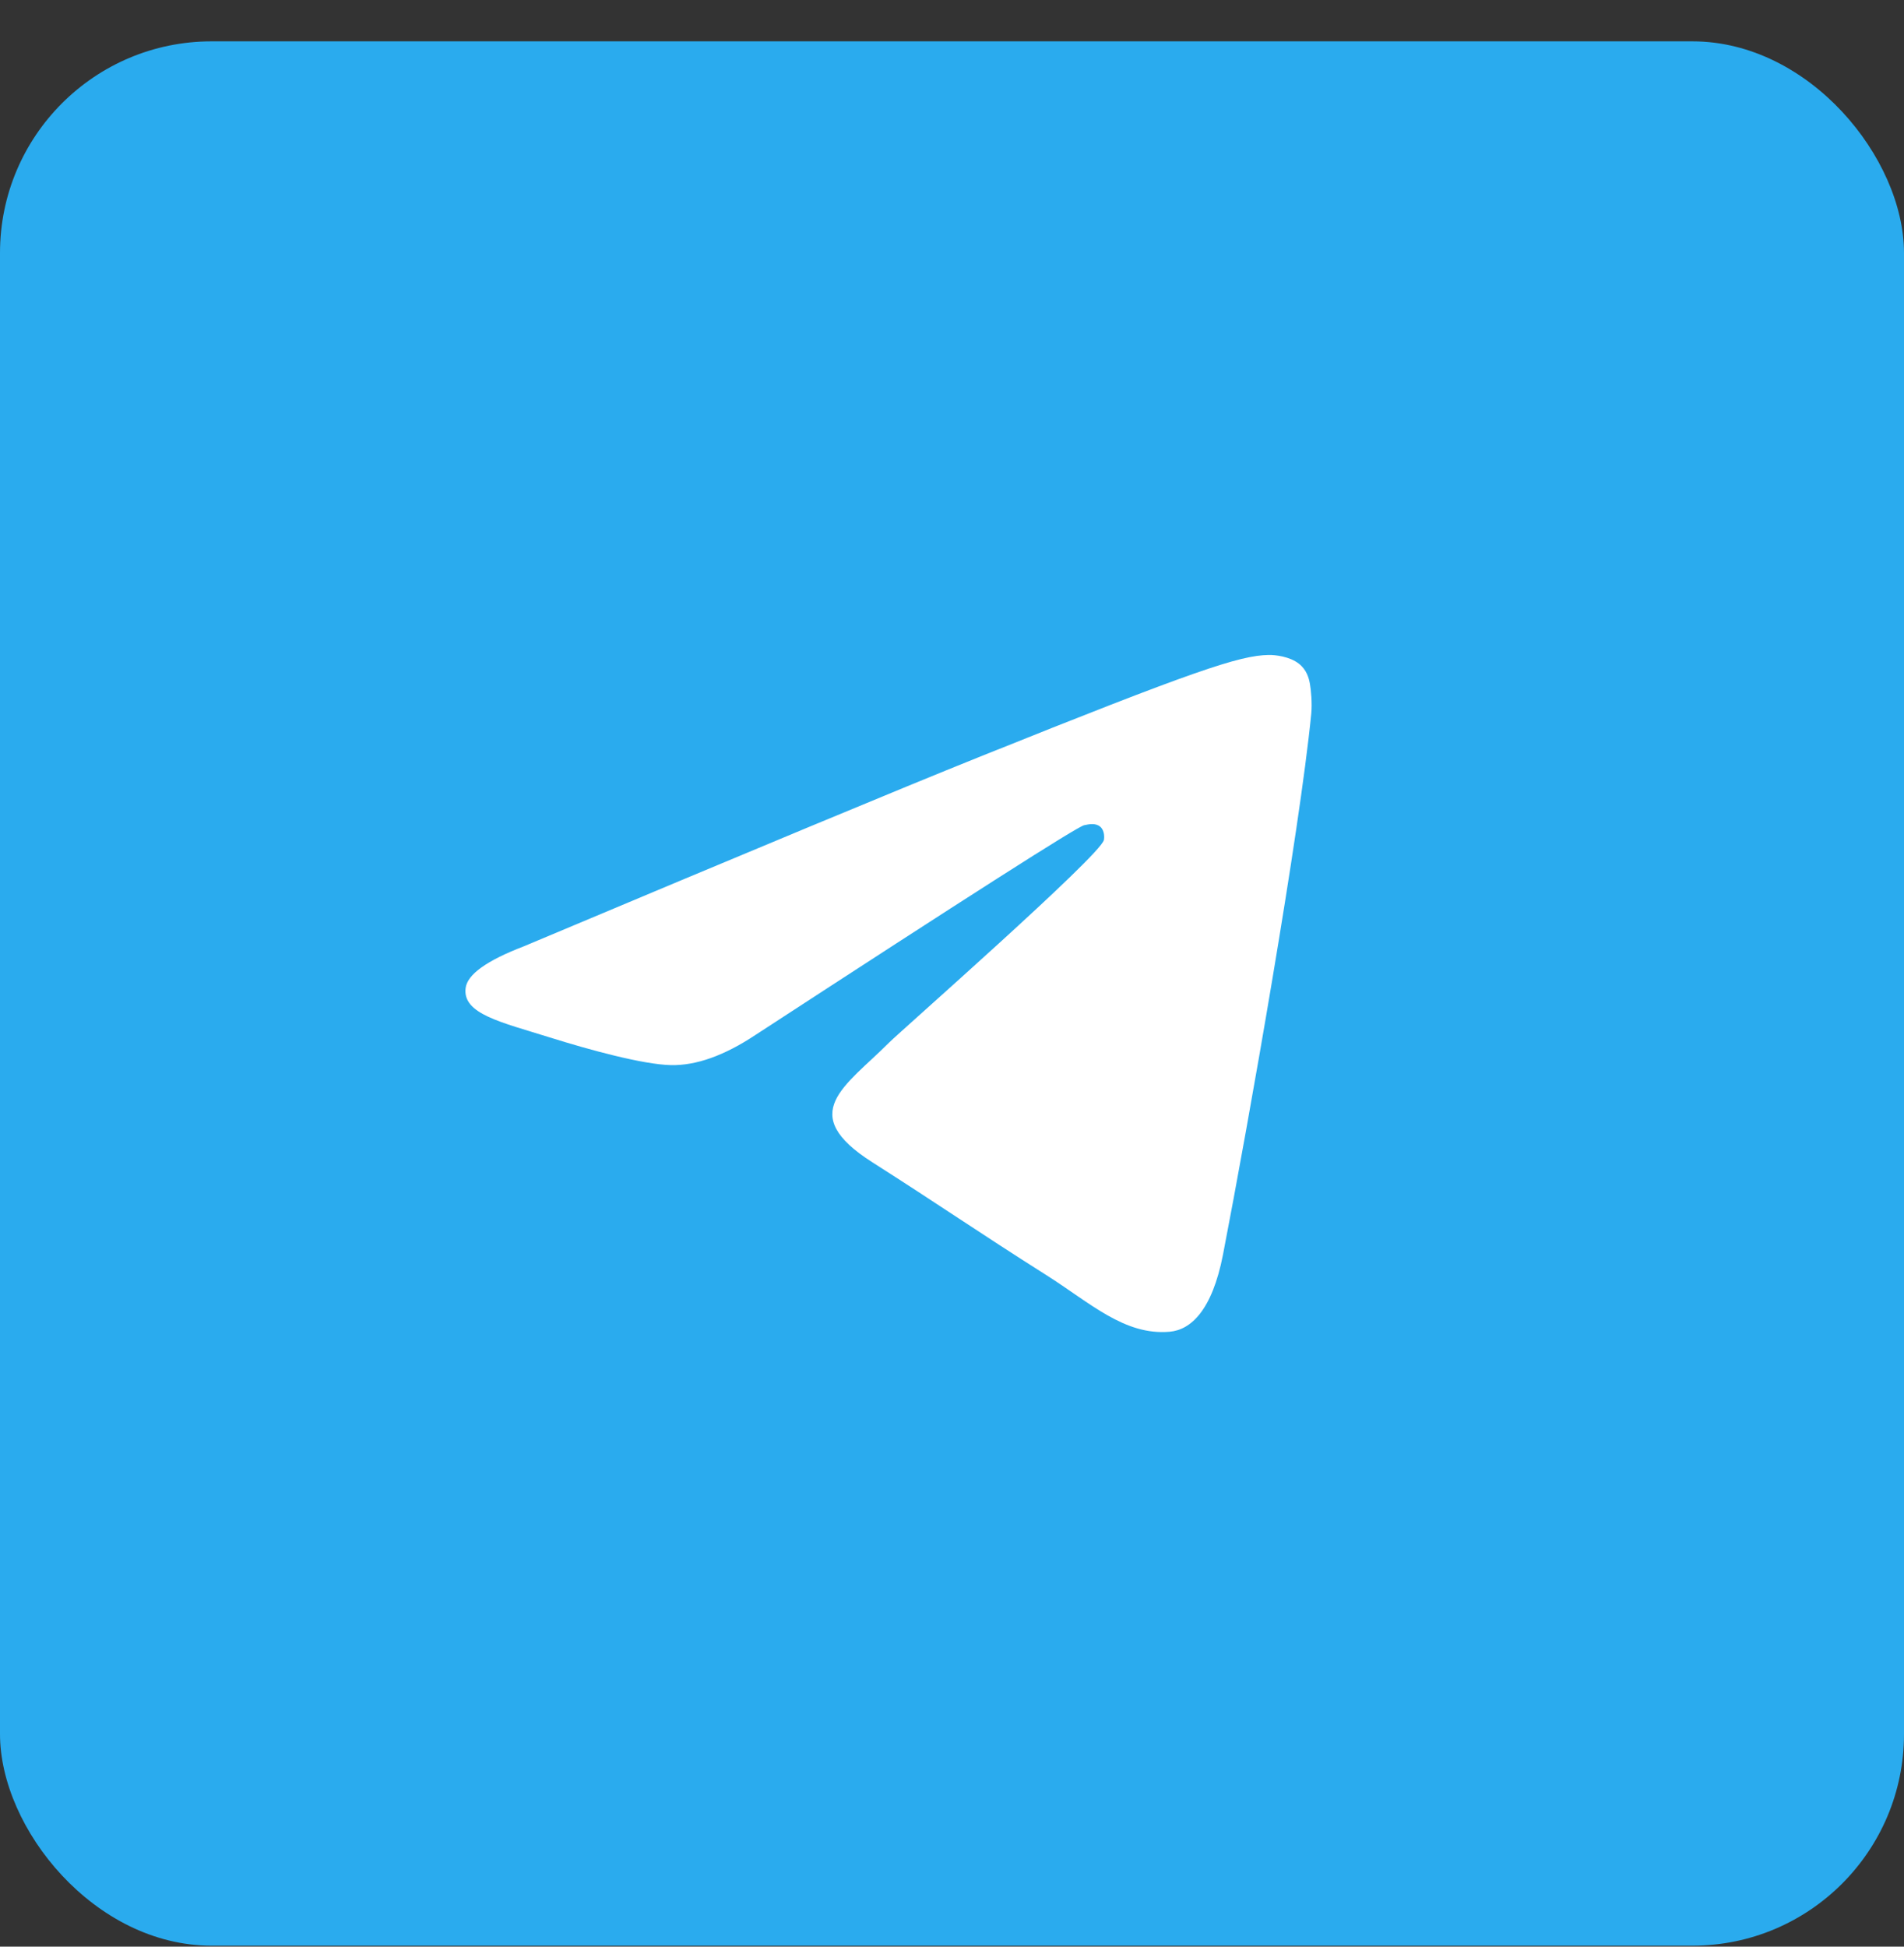
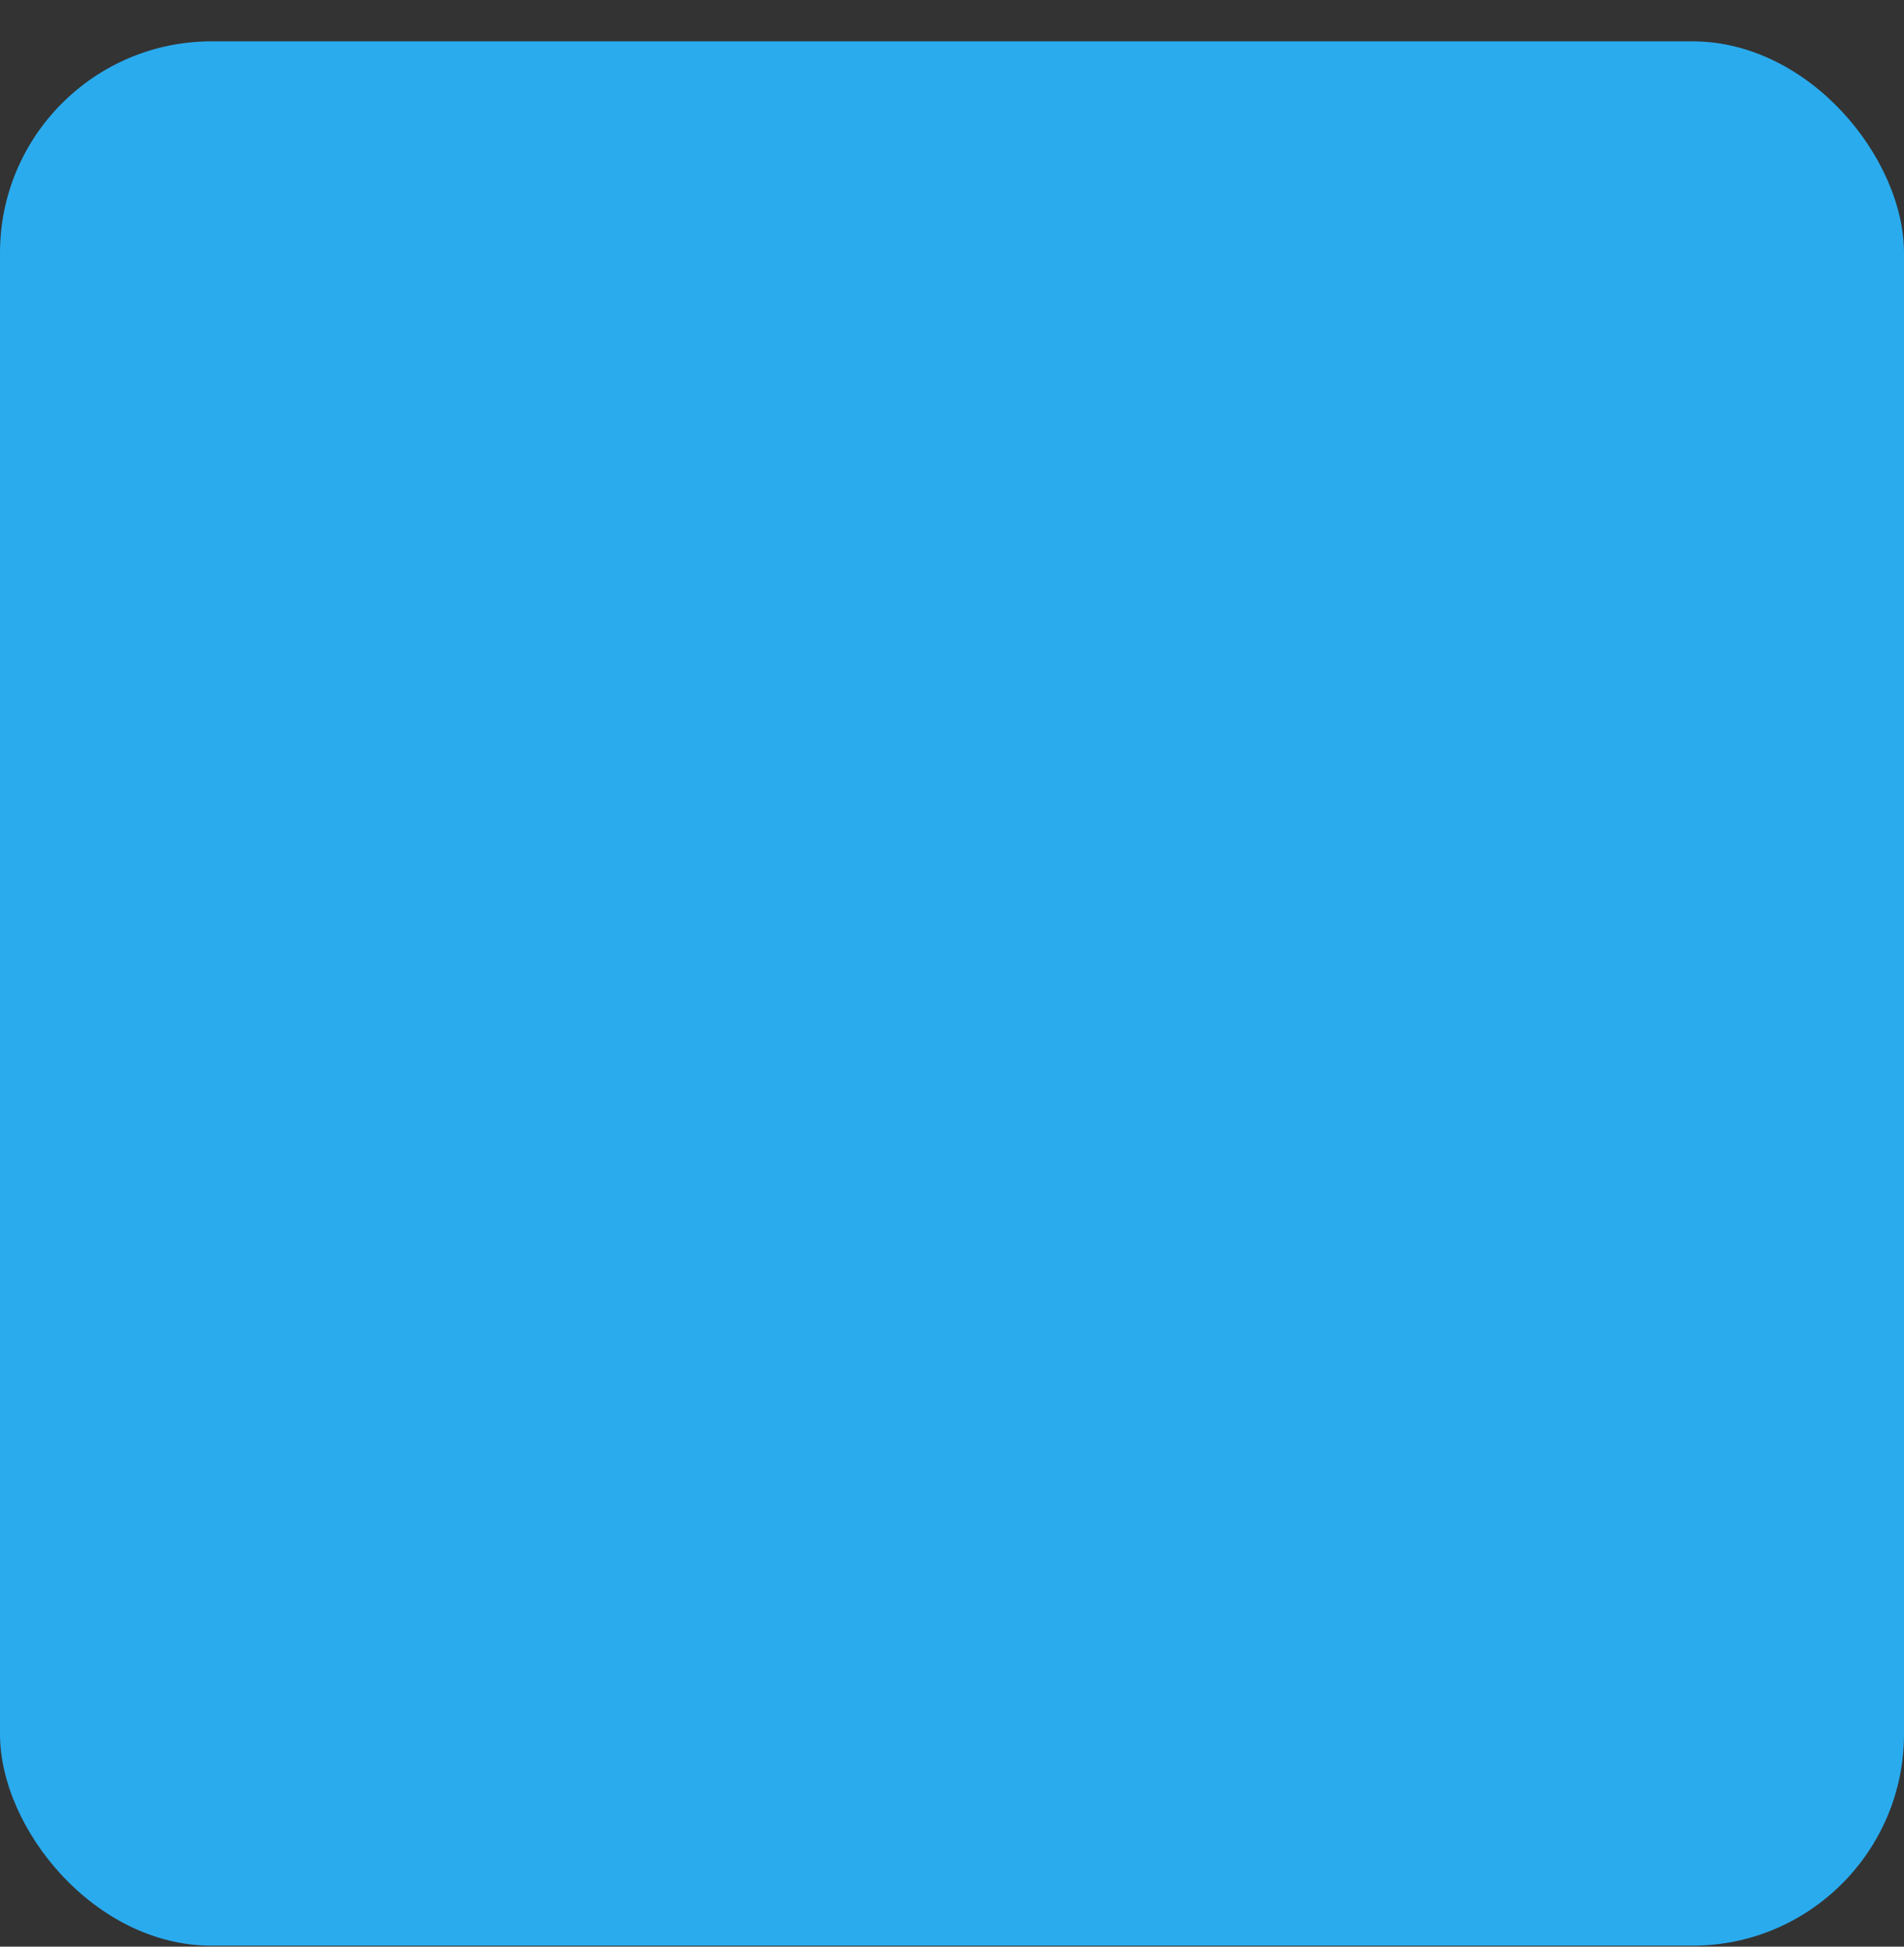
<svg xmlns="http://www.w3.org/2000/svg" width="45" height="46" viewBox="0 0 45 46" fill="none">
  <rect x="0" y="0" width="45" height="46" fill="#333333" stroke="none" />
  <rect y="0.977" width="45" height="45" rx="5" fill="#2AABEE" />
  <g clip-path="url(#clip0_4_86)">
    <g clip-path="url(#clip1_4_86)">
-       <path fill-rule="evenodd" clip-rule="evenodd" d="M12.375 22.364C17.744 20.107 21.324 18.618 23.115 17.899C28.229 15.845 29.292 15.489 29.985 15.477C30.137 15.474 30.478 15.511 30.698 15.683C30.884 15.829 30.936 16.026 30.96 16.165C30.985 16.303 31.015 16.618 30.991 16.865C30.714 19.676 29.515 26.498 28.905 29.646C28.646 30.978 28.138 31.425 27.646 31.469C26.577 31.564 25.765 30.786 24.729 30.131C23.108 29.105 22.192 28.467 20.619 27.466C18.8 26.309 19.979 25.674 21.015 24.635C21.287 24.363 25.999 20.225 26.09 19.85C26.101 19.803 26.112 19.628 26.004 19.536C25.896 19.443 25.738 19.475 25.623 19.5C25.46 19.535 22.871 21.188 17.855 24.456C17.12 24.944 16.454 25.181 15.858 25.169C15.2 25.155 13.935 24.81 12.995 24.515C11.842 24.153 10.925 23.961 11.005 23.347C11.046 23.026 11.503 22.699 12.375 22.364Z" fill="white" />
-     </g>
+       </g>
  </g>
  <defs>
    <clipPath id="clip0_4_86">
-       <rect width="20" height="16" fill="white" transform="translate(11 15.477)" />
-     </clipPath>
+       </clipPath>
    <clipPath id="clip1_4_86">
-       <rect width="20" height="16" fill="white" transform="translate(11 15.477)" />
-     </clipPath>
+       </clipPath>
  </defs>
</svg>